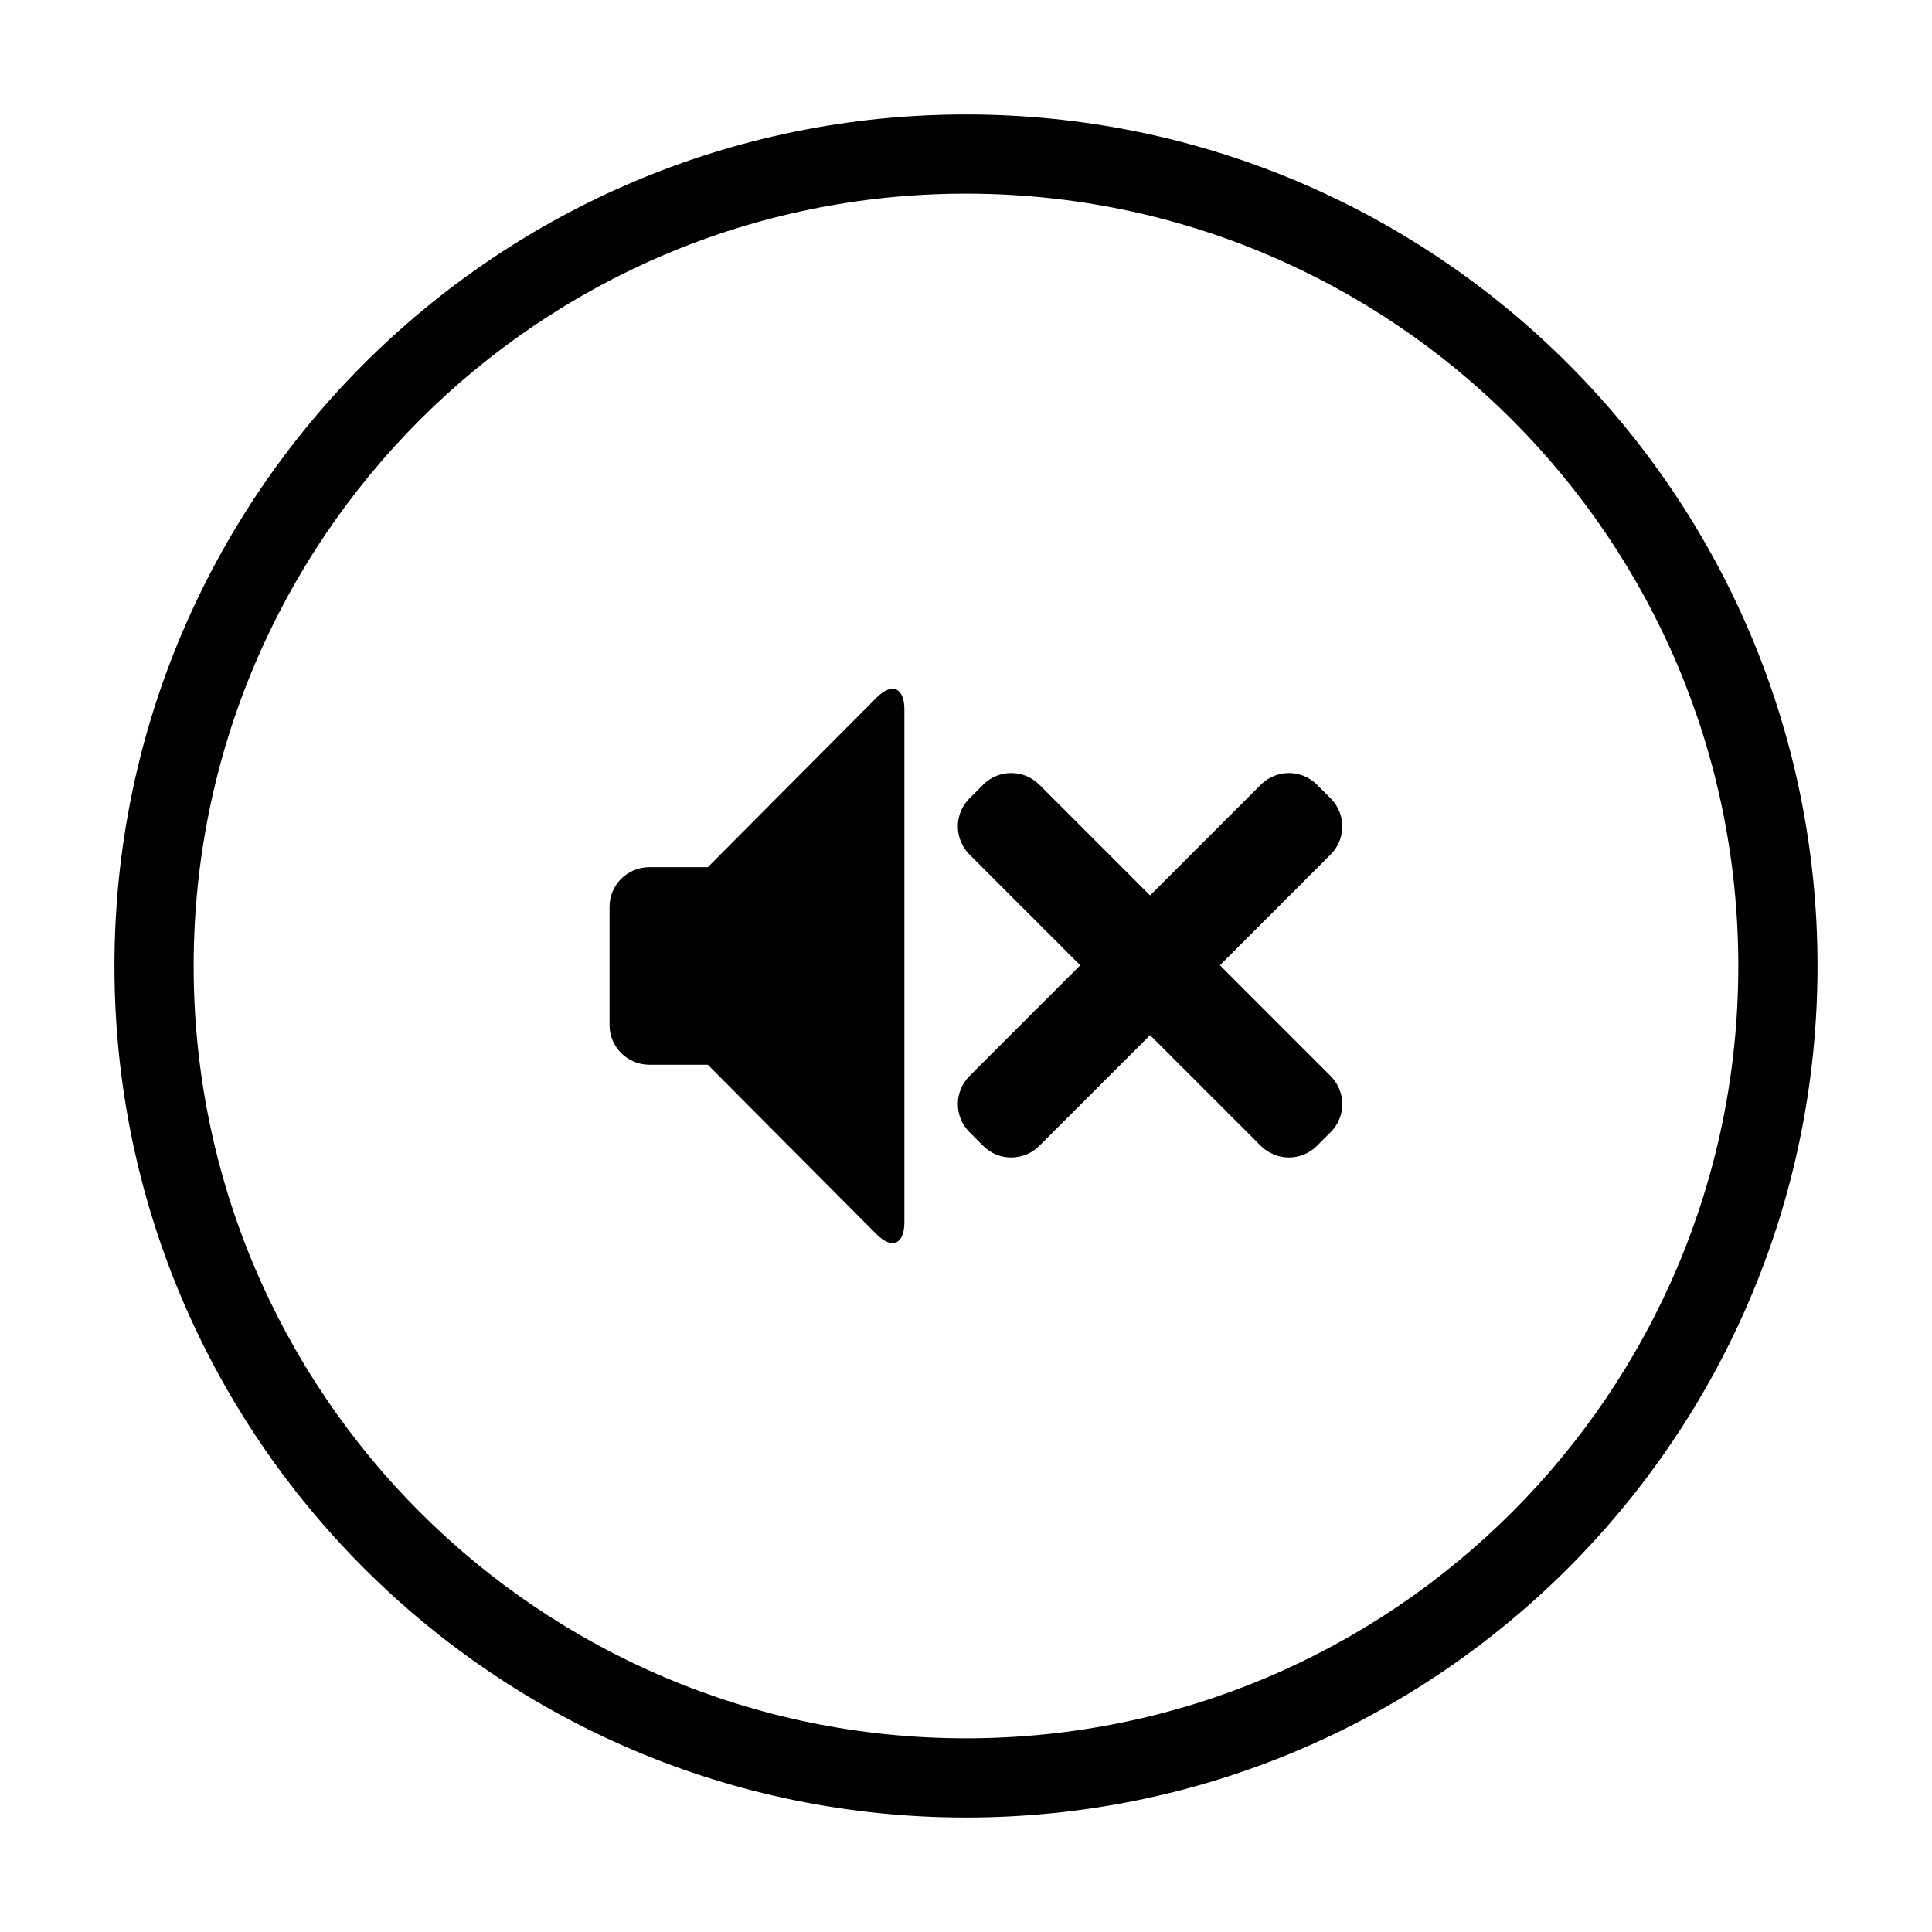
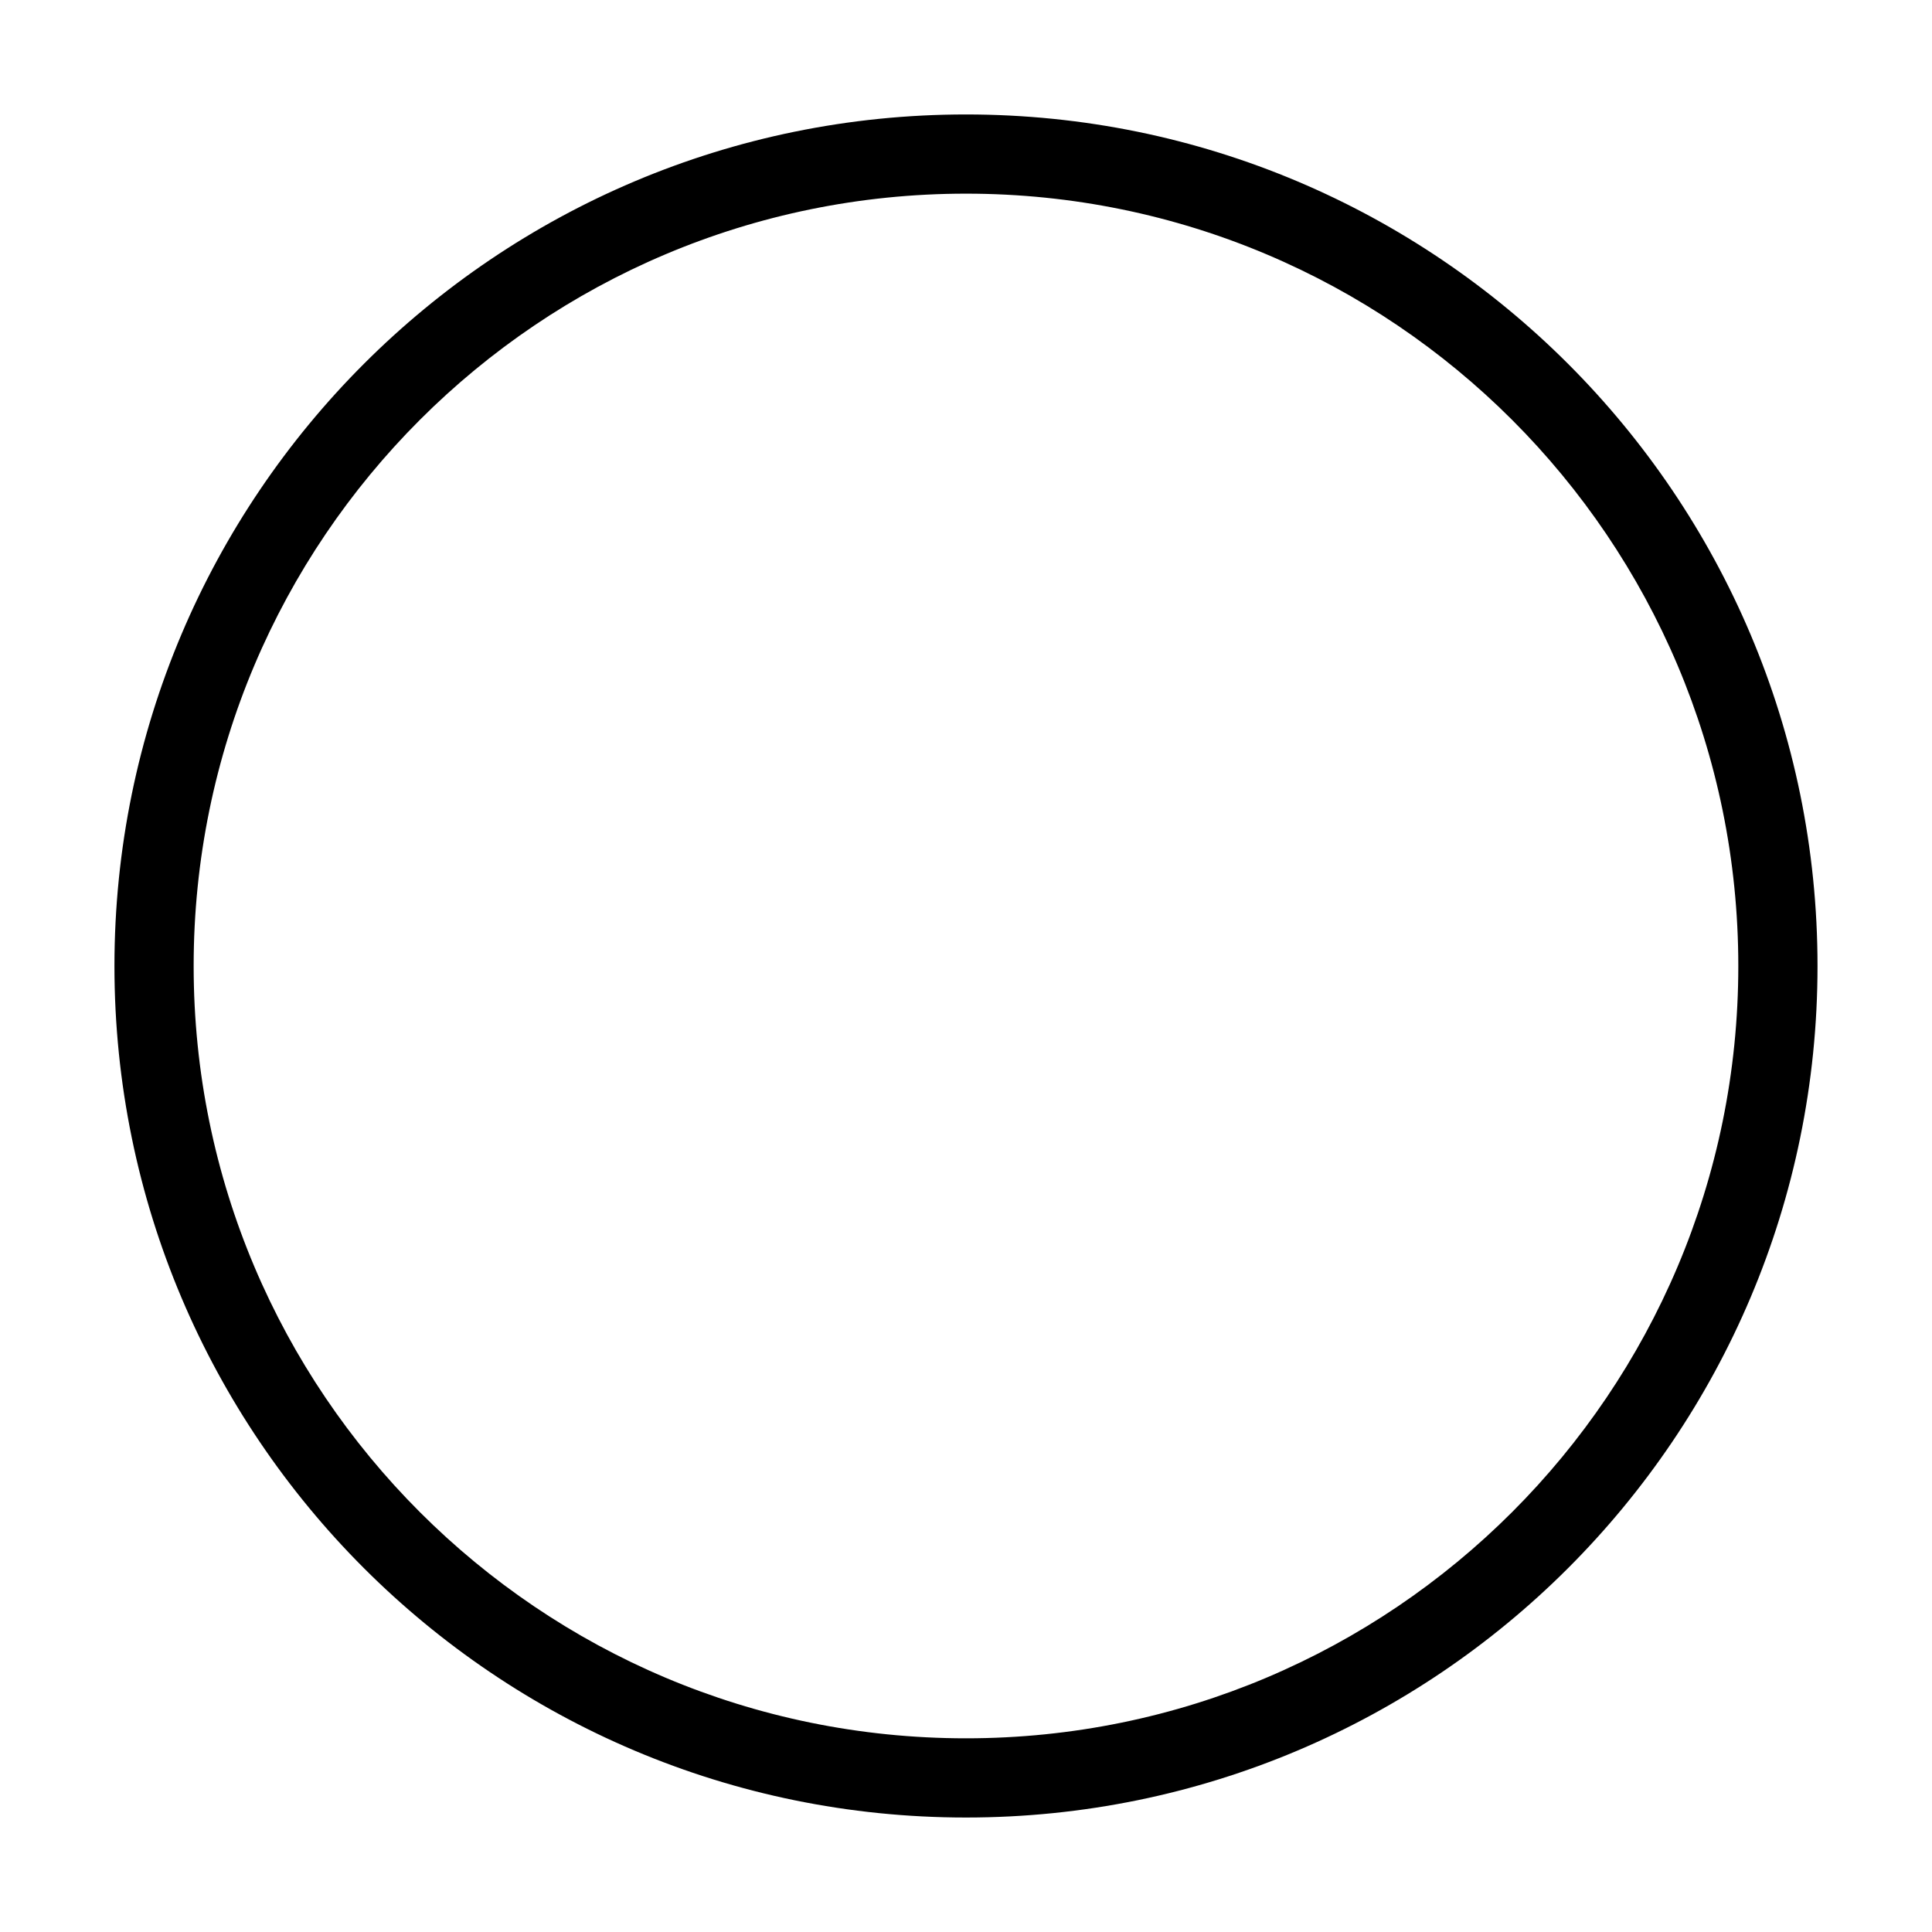
<svg xmlns="http://www.w3.org/2000/svg" fill="#000000" width="800px" height="800px" version="1.1" viewBox="144 144 512 512">
  <g>
-     <path d="m448.78 381.3-29.332-29.328c-4.125-4.129-10.777-4.137-14.879-0.039l-3.664 3.668c-4.113 4.109-4.082 10.758 0.035 14.875l29.332 29.332-29.332 29.328c-4.125 4.129-4.133 10.781-0.035 14.879l3.664 3.668c4.113 4.109 10.762 4.082 14.879-0.039l29.332-29.328 29.328 29.328c4.129 4.125 10.781 4.137 14.879 0.039l3.668-3.668c4.109-4.109 4.082-10.758-0.039-14.879l-29.328-29.328 29.328-29.332c4.125-4.125 4.137-10.777 0.039-14.875l-3.668-3.668c-4.113-4.113-10.758-4.082-14.879 0.039zm-117.2-7.481h-15.504c-5.824 0-10.539 4.688-10.539 10.469v31.414c0 5.727 4.719 10.465 10.539 10.465h15.504l44.684 44.902c4.07 4.09 7.406 2.723 7.406-3.102v-135.95c0-5.848-3.316-7.215-7.406-3.106z" fill-rule="evenodd" />
    <path d="m400 604.67c113.04 0 204.67-91.637 204.67-204.67 0-113.04-91.637-204.68-204.67-204.68-113.04 0-204.68 91.637-204.68 204.68 0 113.04 91.637 204.67 204.68 204.67zm0 20.992c-124.63 0-225.67-101.04-225.67-225.66 0-124.63 101.04-225.67 225.67-225.67 124.63 0 225.66 101.04 225.66 225.67 0 124.63-101.04 225.66-225.66 225.66z" />
  </g>
</svg>